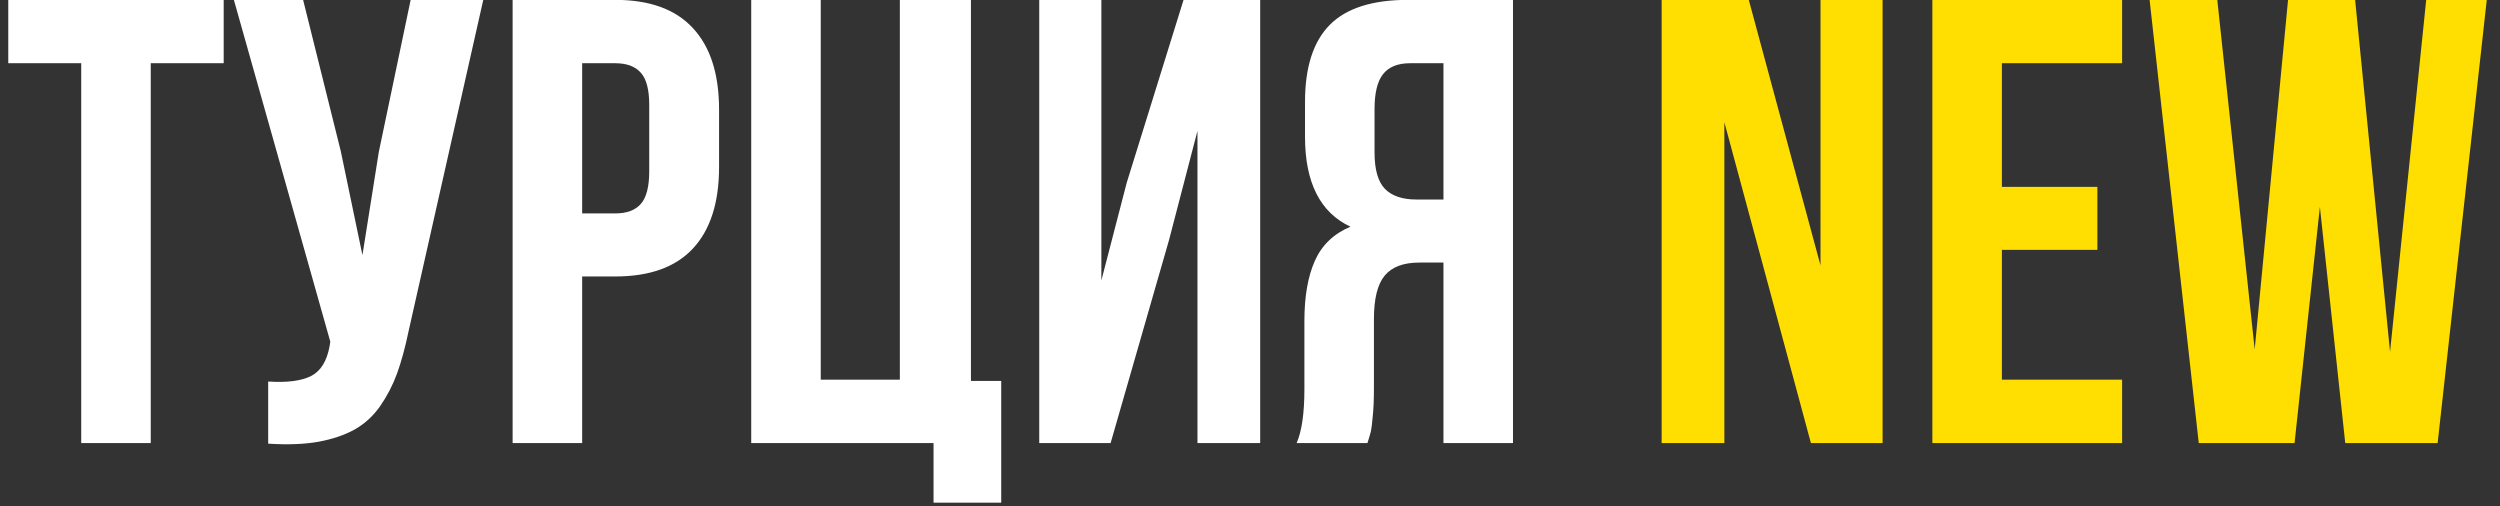
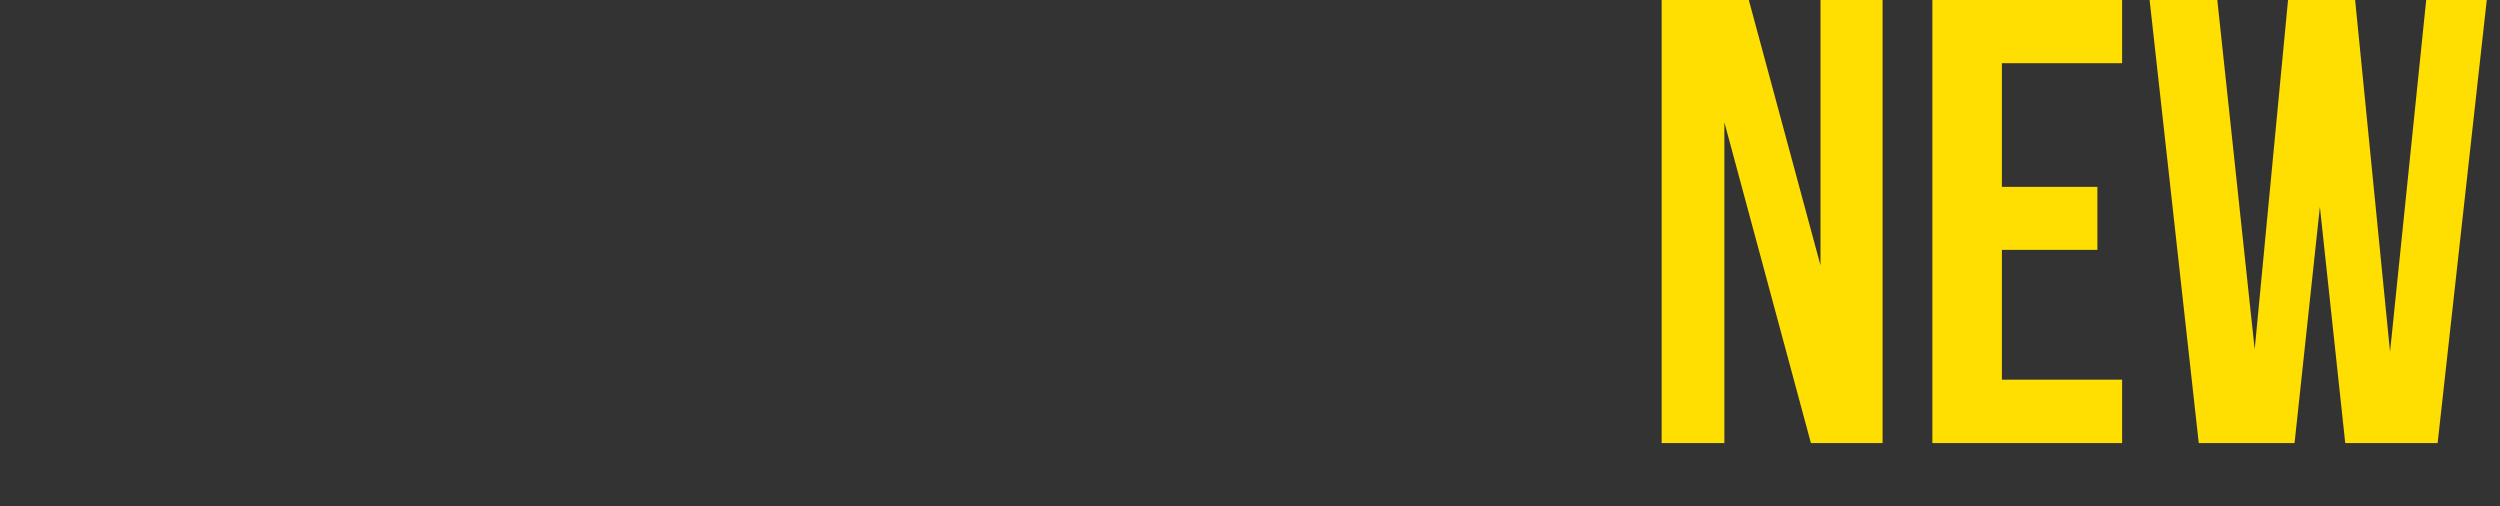
<svg xmlns="http://www.w3.org/2000/svg" width="158" height="32" viewBox="0 0 158 32" fill="none">
  <rect x="0" y="0" width="158" height="32" fill="#333333" stroke="none" />
-   <path d="M0.523 3.996V-0.008H14.137V3.996H9.527V28H5.133V3.996H0.523ZM14.781 -0.008H19.156L21.539 9.562L22.906 16.125L23.941 9.602L25.953 -0.008H30.543L25.836 20.871C25.615 21.939 25.367 22.85 25.094 23.605C24.82 24.348 24.462 25.038 24.02 25.676C23.577 26.301 23.043 26.789 22.418 27.141C21.793 27.492 21.025 27.753 20.113 27.922C19.215 28.078 18.16 28.117 16.949 28.039V24.113C18.147 24.191 19.052 24.074 19.664 23.762C20.276 23.449 20.667 22.811 20.836 21.848L20.875 21.594L14.781 -0.008ZM32.398 28V-0.008H38.883C41.057 -0.008 42.691 0.585 43.785 1.77C44.892 2.954 45.445 4.673 45.445 6.926V10.559C45.445 12.811 44.892 14.53 43.785 15.715C42.691 16.887 41.057 17.473 38.883 17.473H36.793V28H32.398ZM36.793 13.488H38.883C39.612 13.488 40.152 13.287 40.504 12.883C40.855 12.479 41.031 11.796 41.031 10.832V6.633C41.031 5.669 40.855 4.992 40.504 4.602C40.152 4.198 39.612 3.996 38.883 3.996H36.793V13.488ZM47.477 28V-0.008H51.871V23.996H56.871V-0.008H61.363V24.074H63.277V31.77H59V28H47.477ZM65.68 28V-0.008H69.606V17.727L71.207 11.555L74.801 -0.008H79.644V28H75.68V8.273L73.883 15.168L70.191 28H65.68ZM81.949 28C82.275 27.245 82.438 26.112 82.438 24.602V20.285C82.438 18.736 82.659 17.466 83.102 16.477C83.544 15.487 84.293 14.771 85.348 14.328C83.434 13.43 82.477 11.535 82.477 8.645V6.438C82.477 4.25 82.997 2.629 84.039 1.574C85.081 0.52 86.728 -0.008 88.981 -0.008H95.621V28H91.227V16.594H89.703C88.701 16.594 87.971 16.867 87.516 17.414C87.06 17.961 86.832 18.879 86.832 20.168V24.562C86.832 25.279 86.806 25.871 86.754 26.34C86.715 26.796 86.676 27.108 86.637 27.277C86.598 27.434 86.526 27.674 86.422 28H81.949ZM86.871 9.641C86.871 10.721 87.092 11.49 87.535 11.945C87.978 12.388 88.635 12.609 89.508 12.609H91.227V3.996H89.117C88.336 3.996 87.763 4.23 87.398 4.699C87.047 5.155 86.871 5.884 86.871 6.887V9.641Z" fill="white" />
  <path d="M105.016 28V-0.008H110.523L115.055 16.77V-0.008H118.98V28H114.449L108.98 7.727V28H105.016ZM122.125 28V-0.008H134.117V3.996H126.52V11.809H132.555V15.793H126.52V23.996H134.117V28H122.125ZM135.855 -0.008H140.133L142.496 22.082L144.605 -0.008H148.844L151.051 22.238L153.336 -0.008H157.164L154.059 28H148.219L146.617 13.078L145.016 28H138.961L135.855 -0.008Z" fill="#FFDE01" />
</svg>